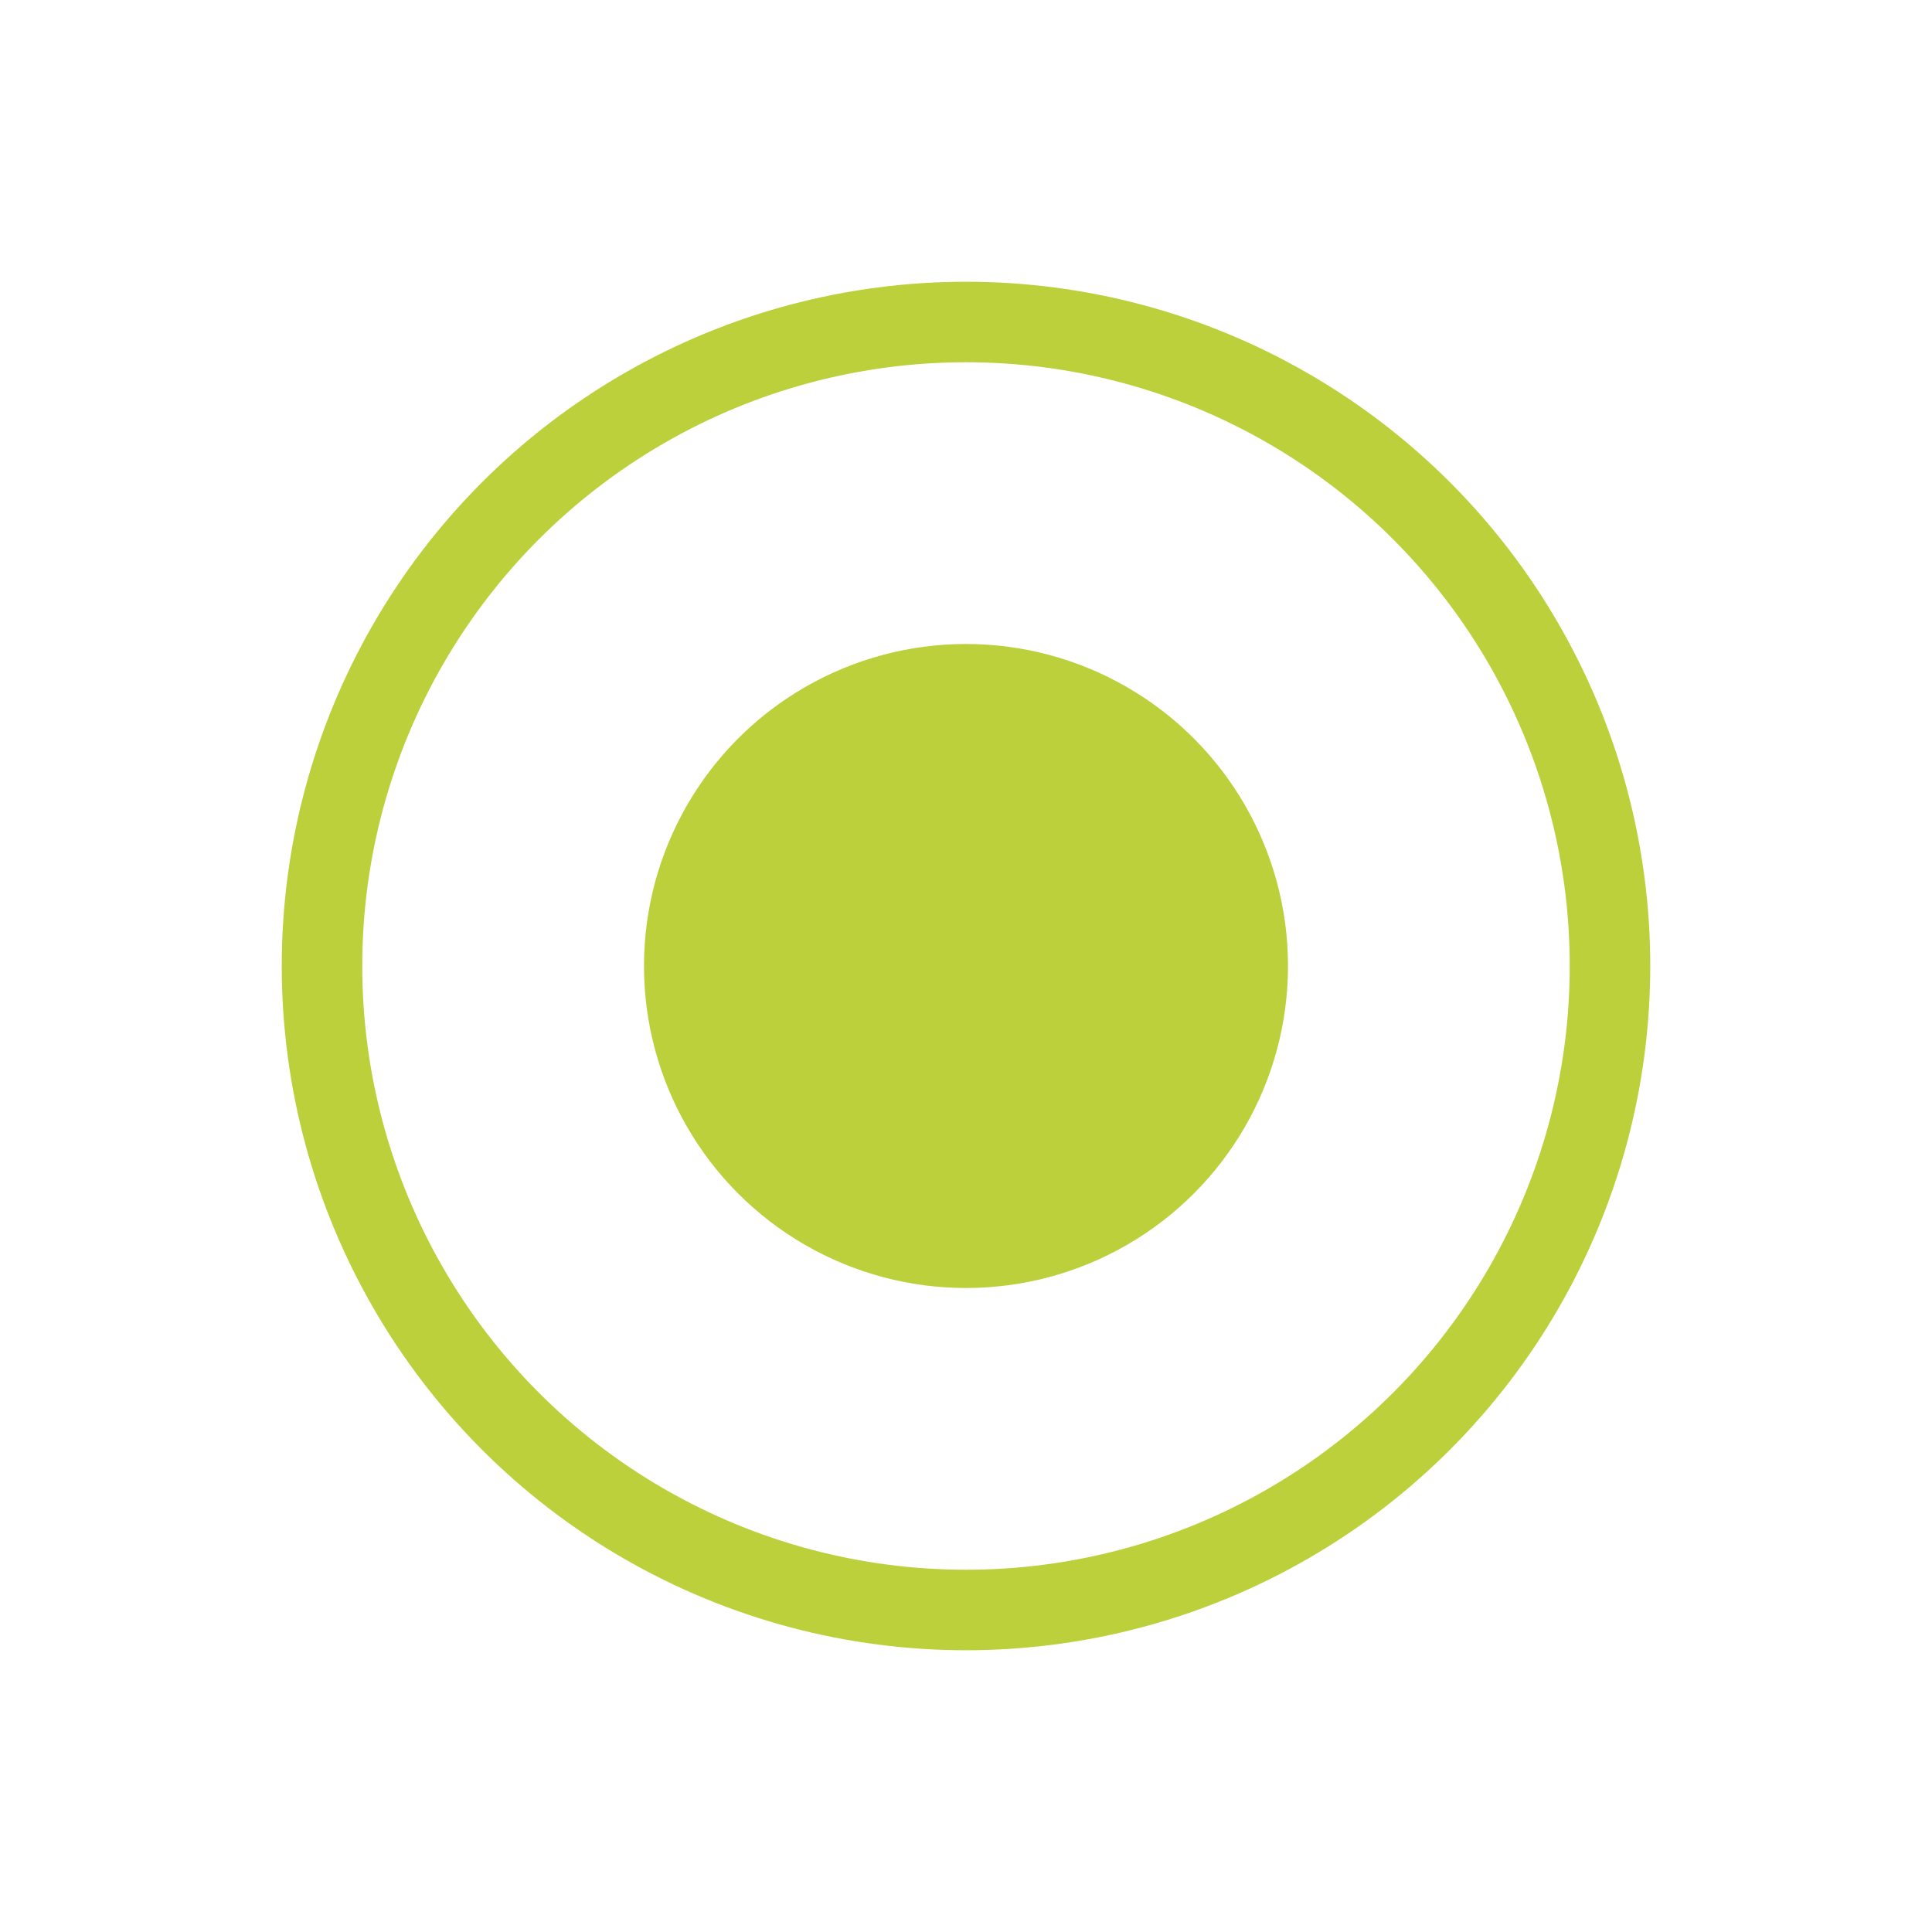
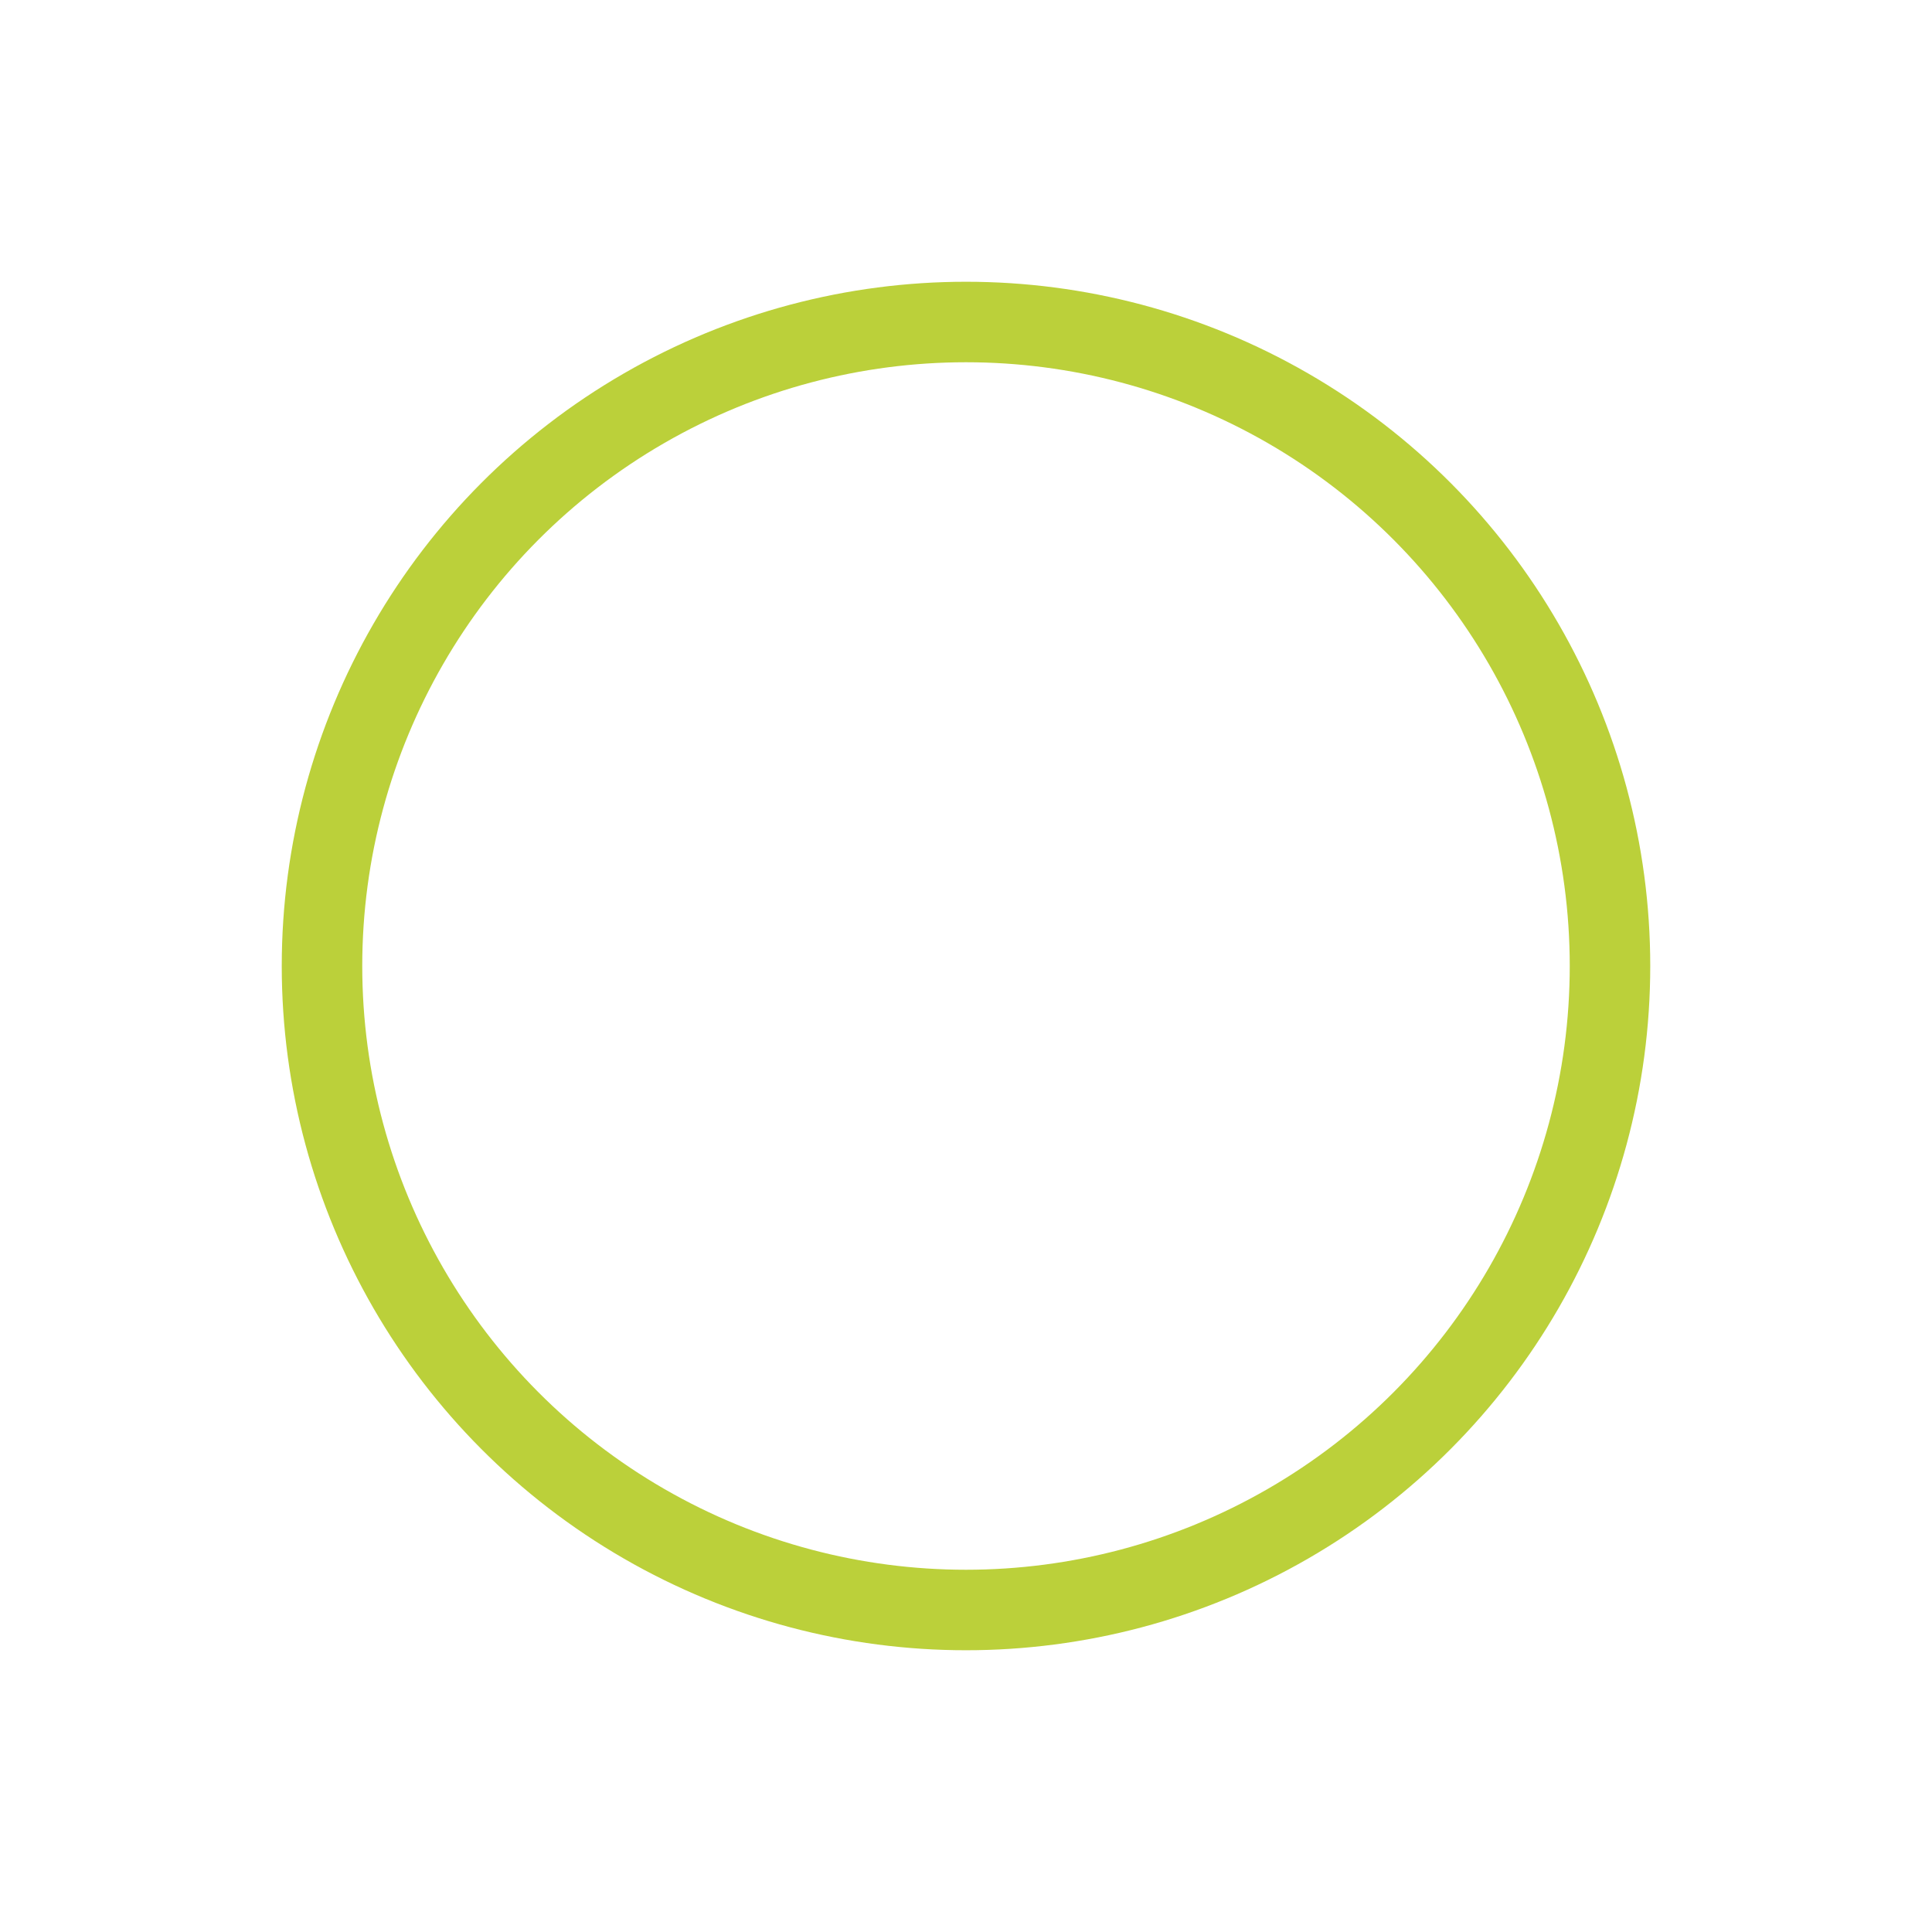
<svg xmlns="http://www.w3.org/2000/svg" viewBox="0 0 24 24" shape-rendering="geometricPrecision" text-rendering="geometricPrecision">
  <style>@keyframes live-indicator-dot-anim{0%{transform:translate(12px,12px) scale(1,1);animation-timing-function:cubic-bezier(0.42,0,1,1)}50%{transform:translate(12px,12px) scale(2,2);animation-timing-function:cubic-bezier(0,0,0.58,1)}100%{transform:translate(12px,12px) scale(1,1)}}@keyframes live-indicator-ring-anim{0%{transform:translate(12px,12px) scale(1.125,1.125);animation-timing-function:cubic-bezier(0.42,0,1,1)}50%{transform:translate(12px,12px) scale(1,1);animation-timing-function:cubic-bezier(0,0,0.58,1)}100%{transform:translate(12px,12px) scale(1.125,1.125)}}</style>
  <circle r="8" transform="translate(12 12)" fill="none" stroke="#bbd03a" style="animation:live-indicator-ring-anim 3000ms linear infinite normal forwards" />
-   <circle r="4" transform="translate(12,12) translate(0,0)" fill="#bbd03a" style="animation:live-indicator-dot-anim 3000ms linear infinite normal forwards" />
</svg>